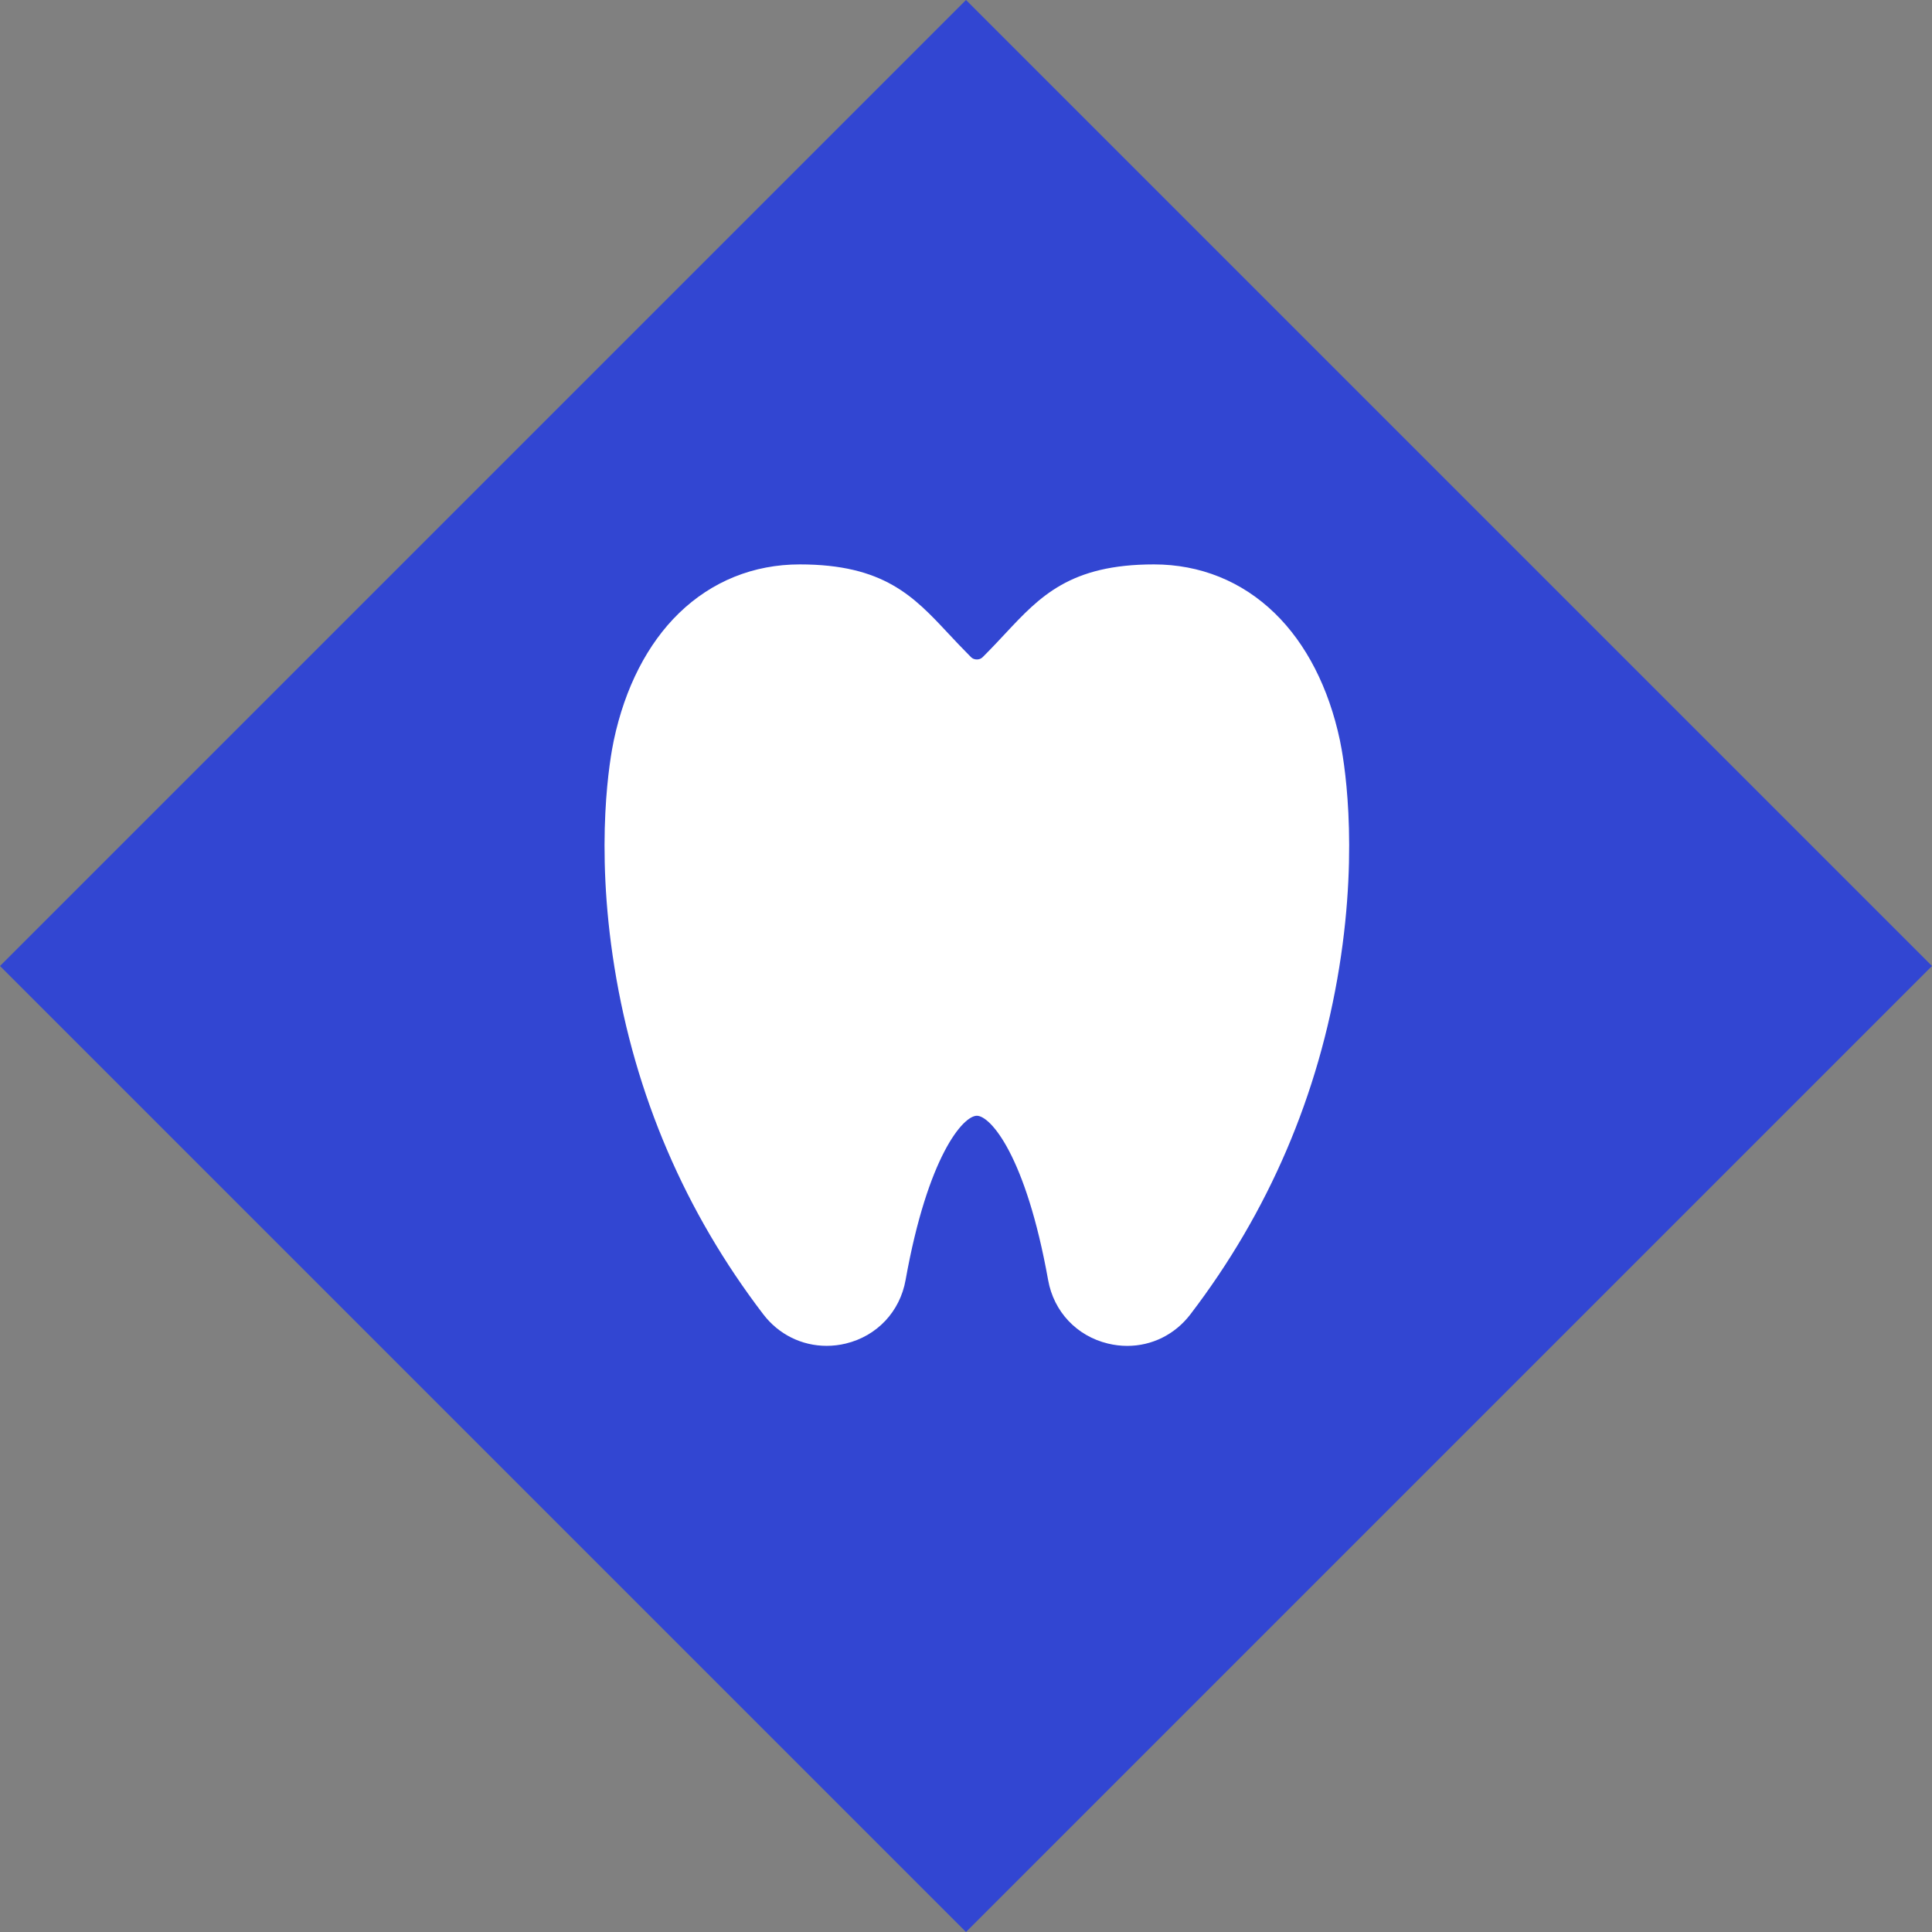
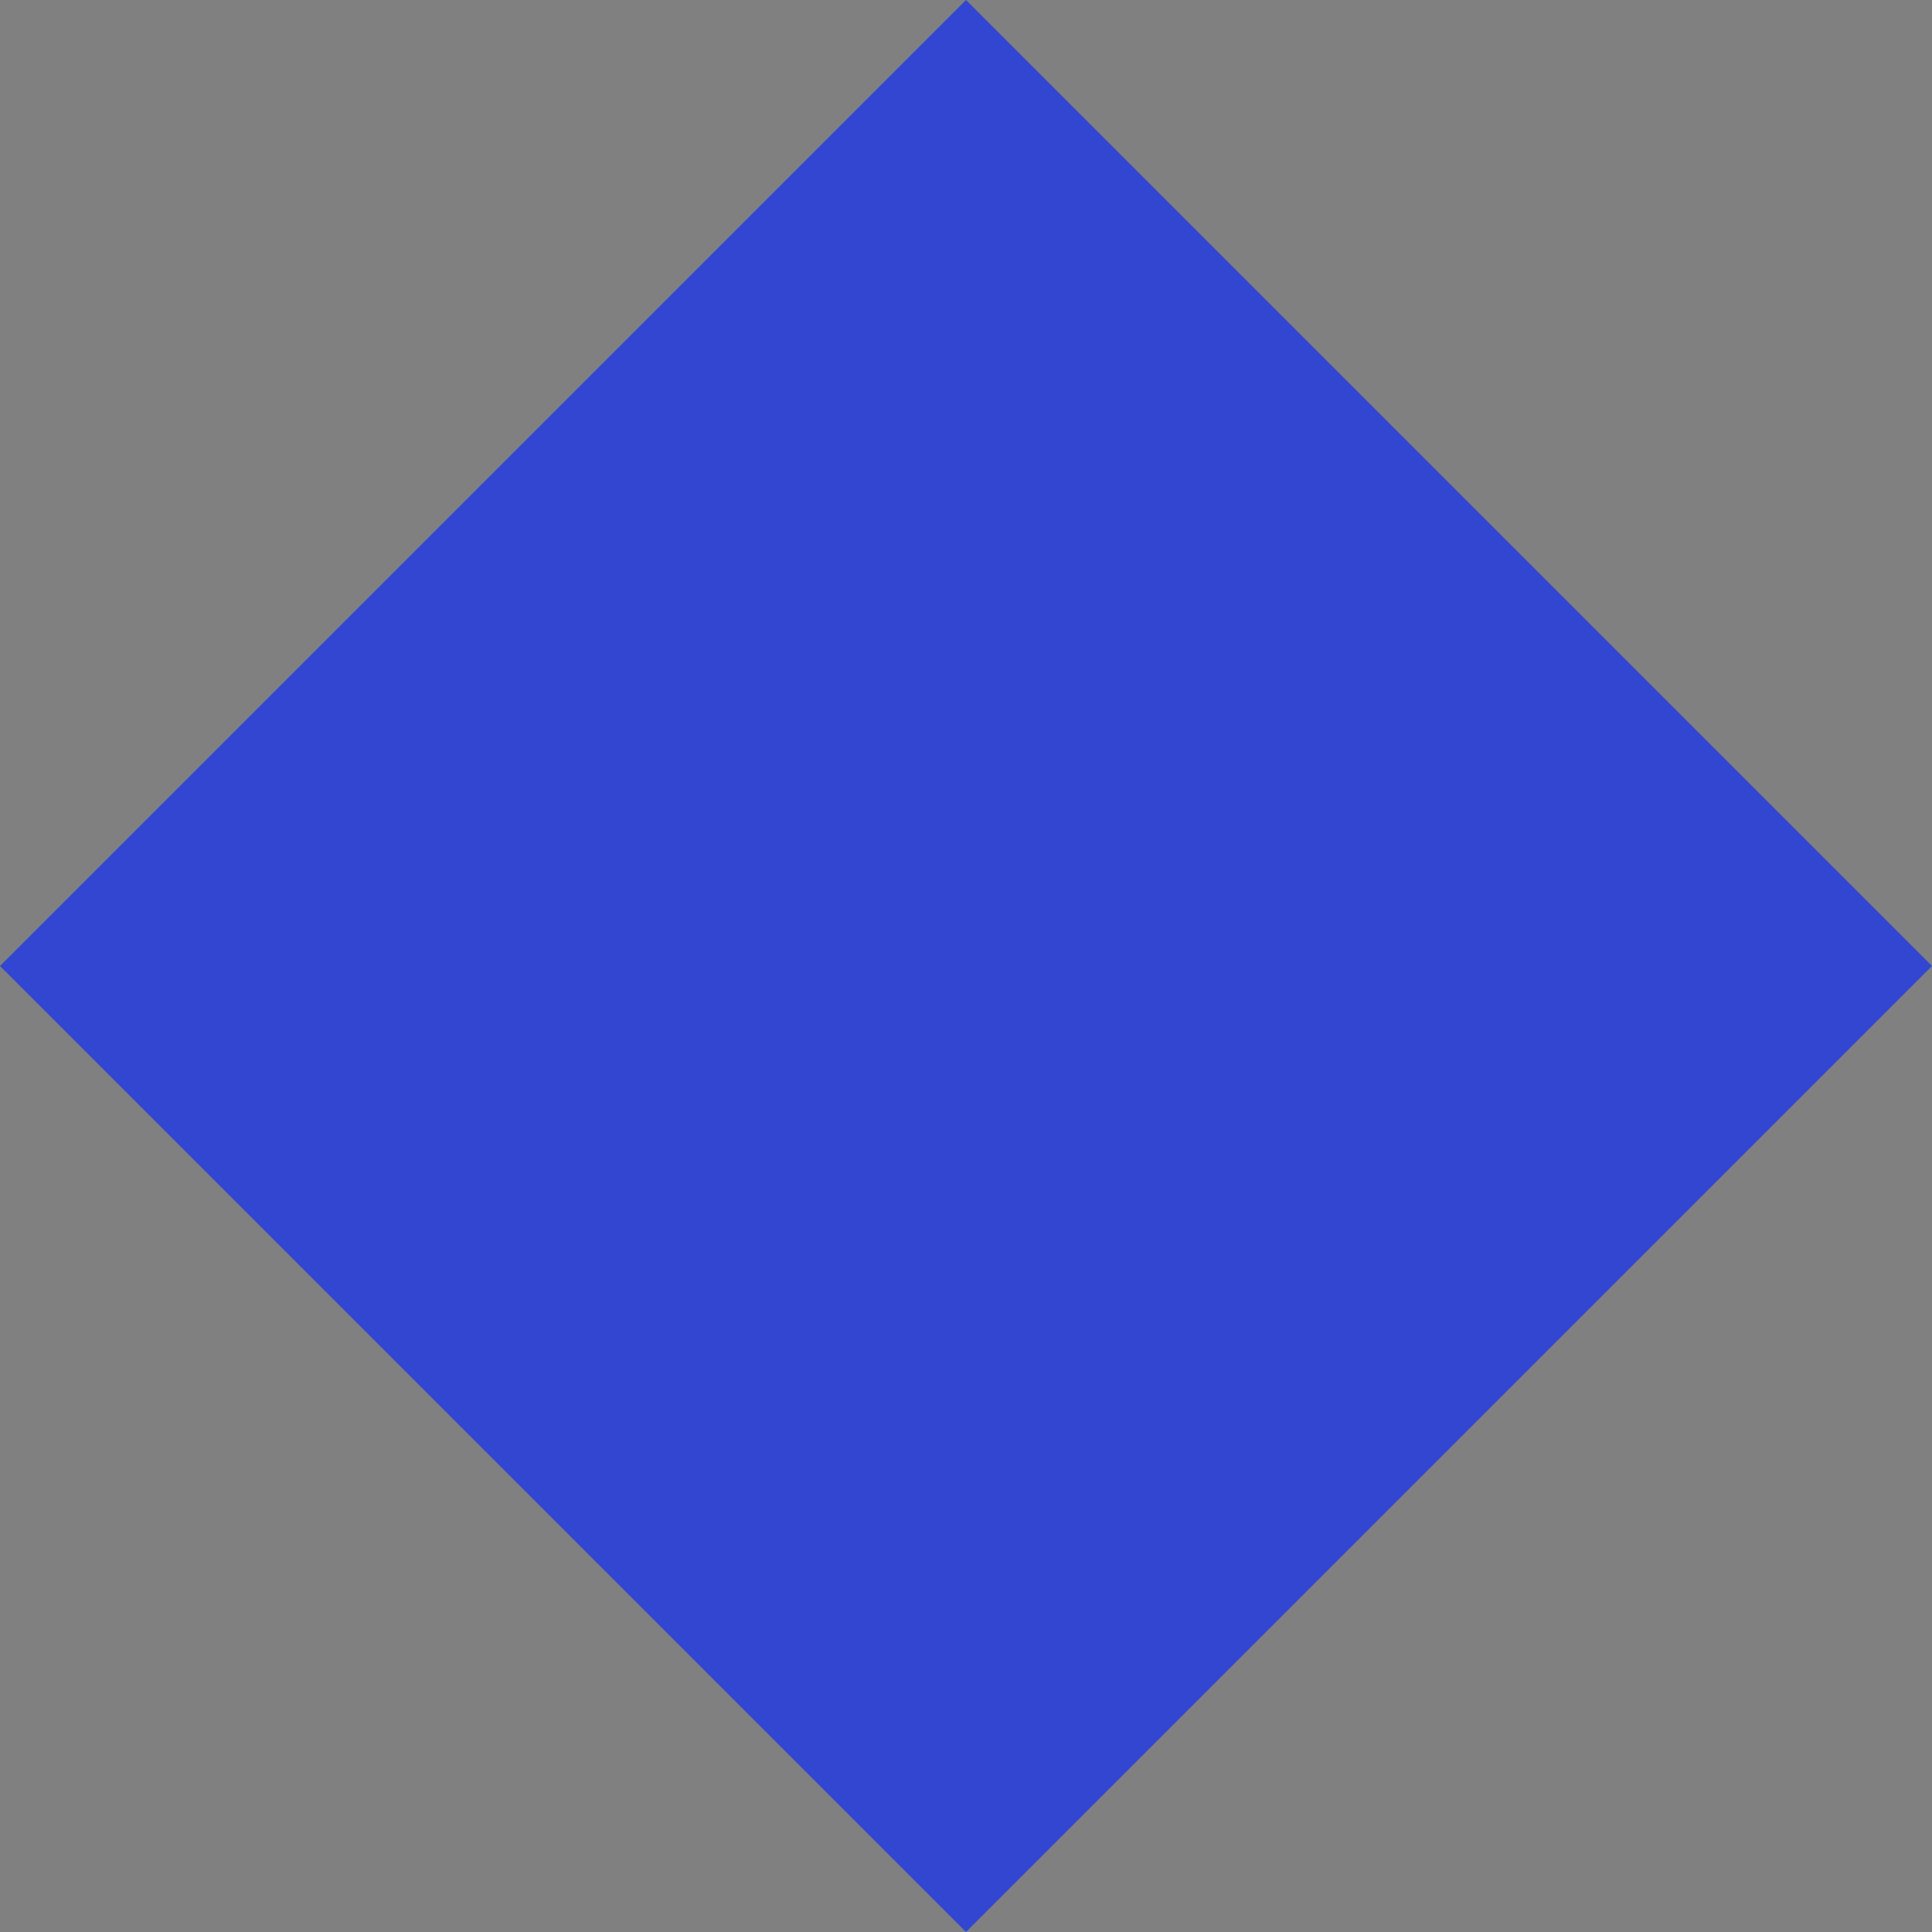
<svg xmlns="http://www.w3.org/2000/svg" width="89" height="89" viewBox="0 0 89 89" fill="none">
  <rect x="0" y="0" width="89" height="89" fill="#808080" stroke="none" />
  <path d="M44.5 0L89 44.5L44.5 89L0 44.5L44.5 0Z" fill="#3246D2" />
-   <path d="M61.724 34.101C61.21 31.679 60.172 29.655 58.723 28.248C57.209 26.777 55.284 26 53.158 26C49.289 26 47.91 27.474 46.314 29.182C46.011 29.506 45.667 29.874 45.271 30.27C45.199 30.342 45.108 30.379 45 30.379C44.892 30.379 44.801 30.342 44.729 30.271C44.333 29.874 43.989 29.506 43.685 29.182C42.089 27.474 40.711 26 36.842 26C34.715 26 32.791 26.777 31.276 28.248C29.827 29.655 28.79 31.679 28.276 34.101C28.119 34.841 27.382 38.825 28.305 44.556C29.255 50.455 31.562 55.834 35.163 60.547C35.868 61.469 36.931 61.998 38.08 61.998C38.376 61.998 38.673 61.963 38.964 61.892C40.402 61.544 41.457 60.422 41.717 58.966C42.741 53.248 44.371 51.399 45 51.399C45.629 51.399 47.259 53.248 48.283 58.966C48.543 60.422 49.598 61.544 51.036 61.892C51.335 61.965 51.634 62 51.929 62C53.058 62 54.122 61.482 54.837 60.547C58.438 55.835 60.745 50.455 61.695 44.556C62.618 38.827 61.881 34.842 61.724 34.101Z" fill="white" />
</svg>